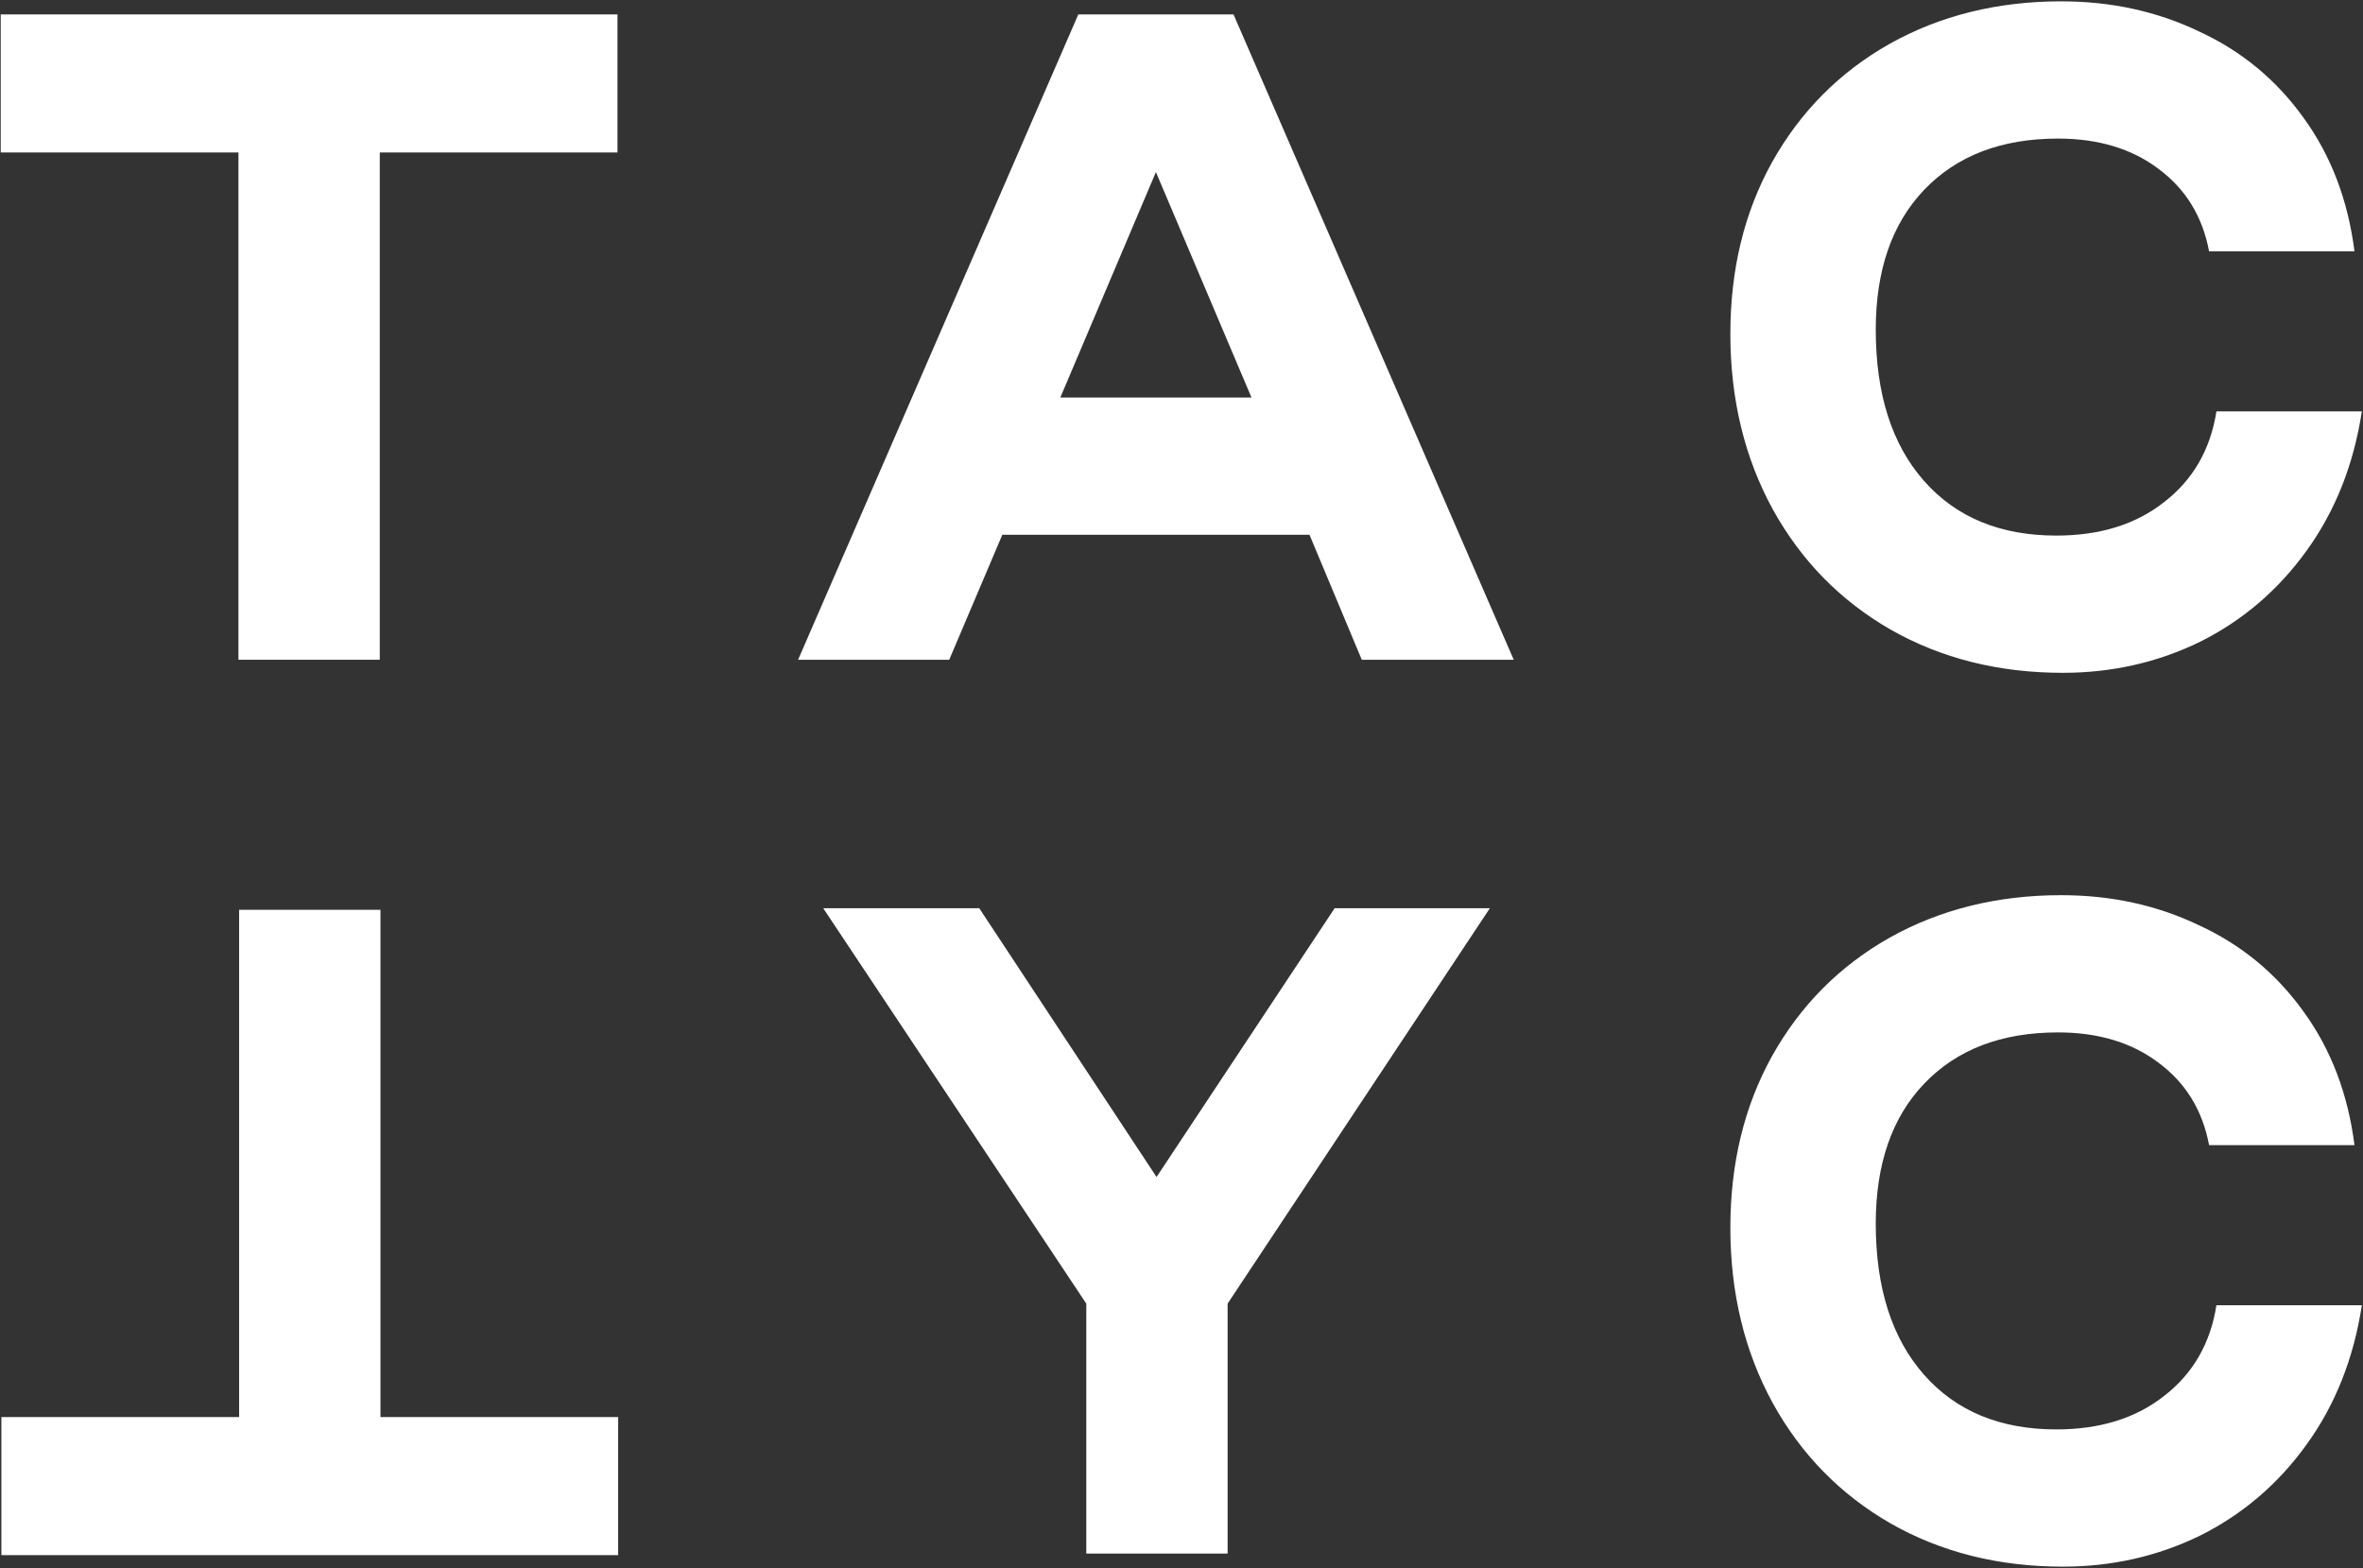
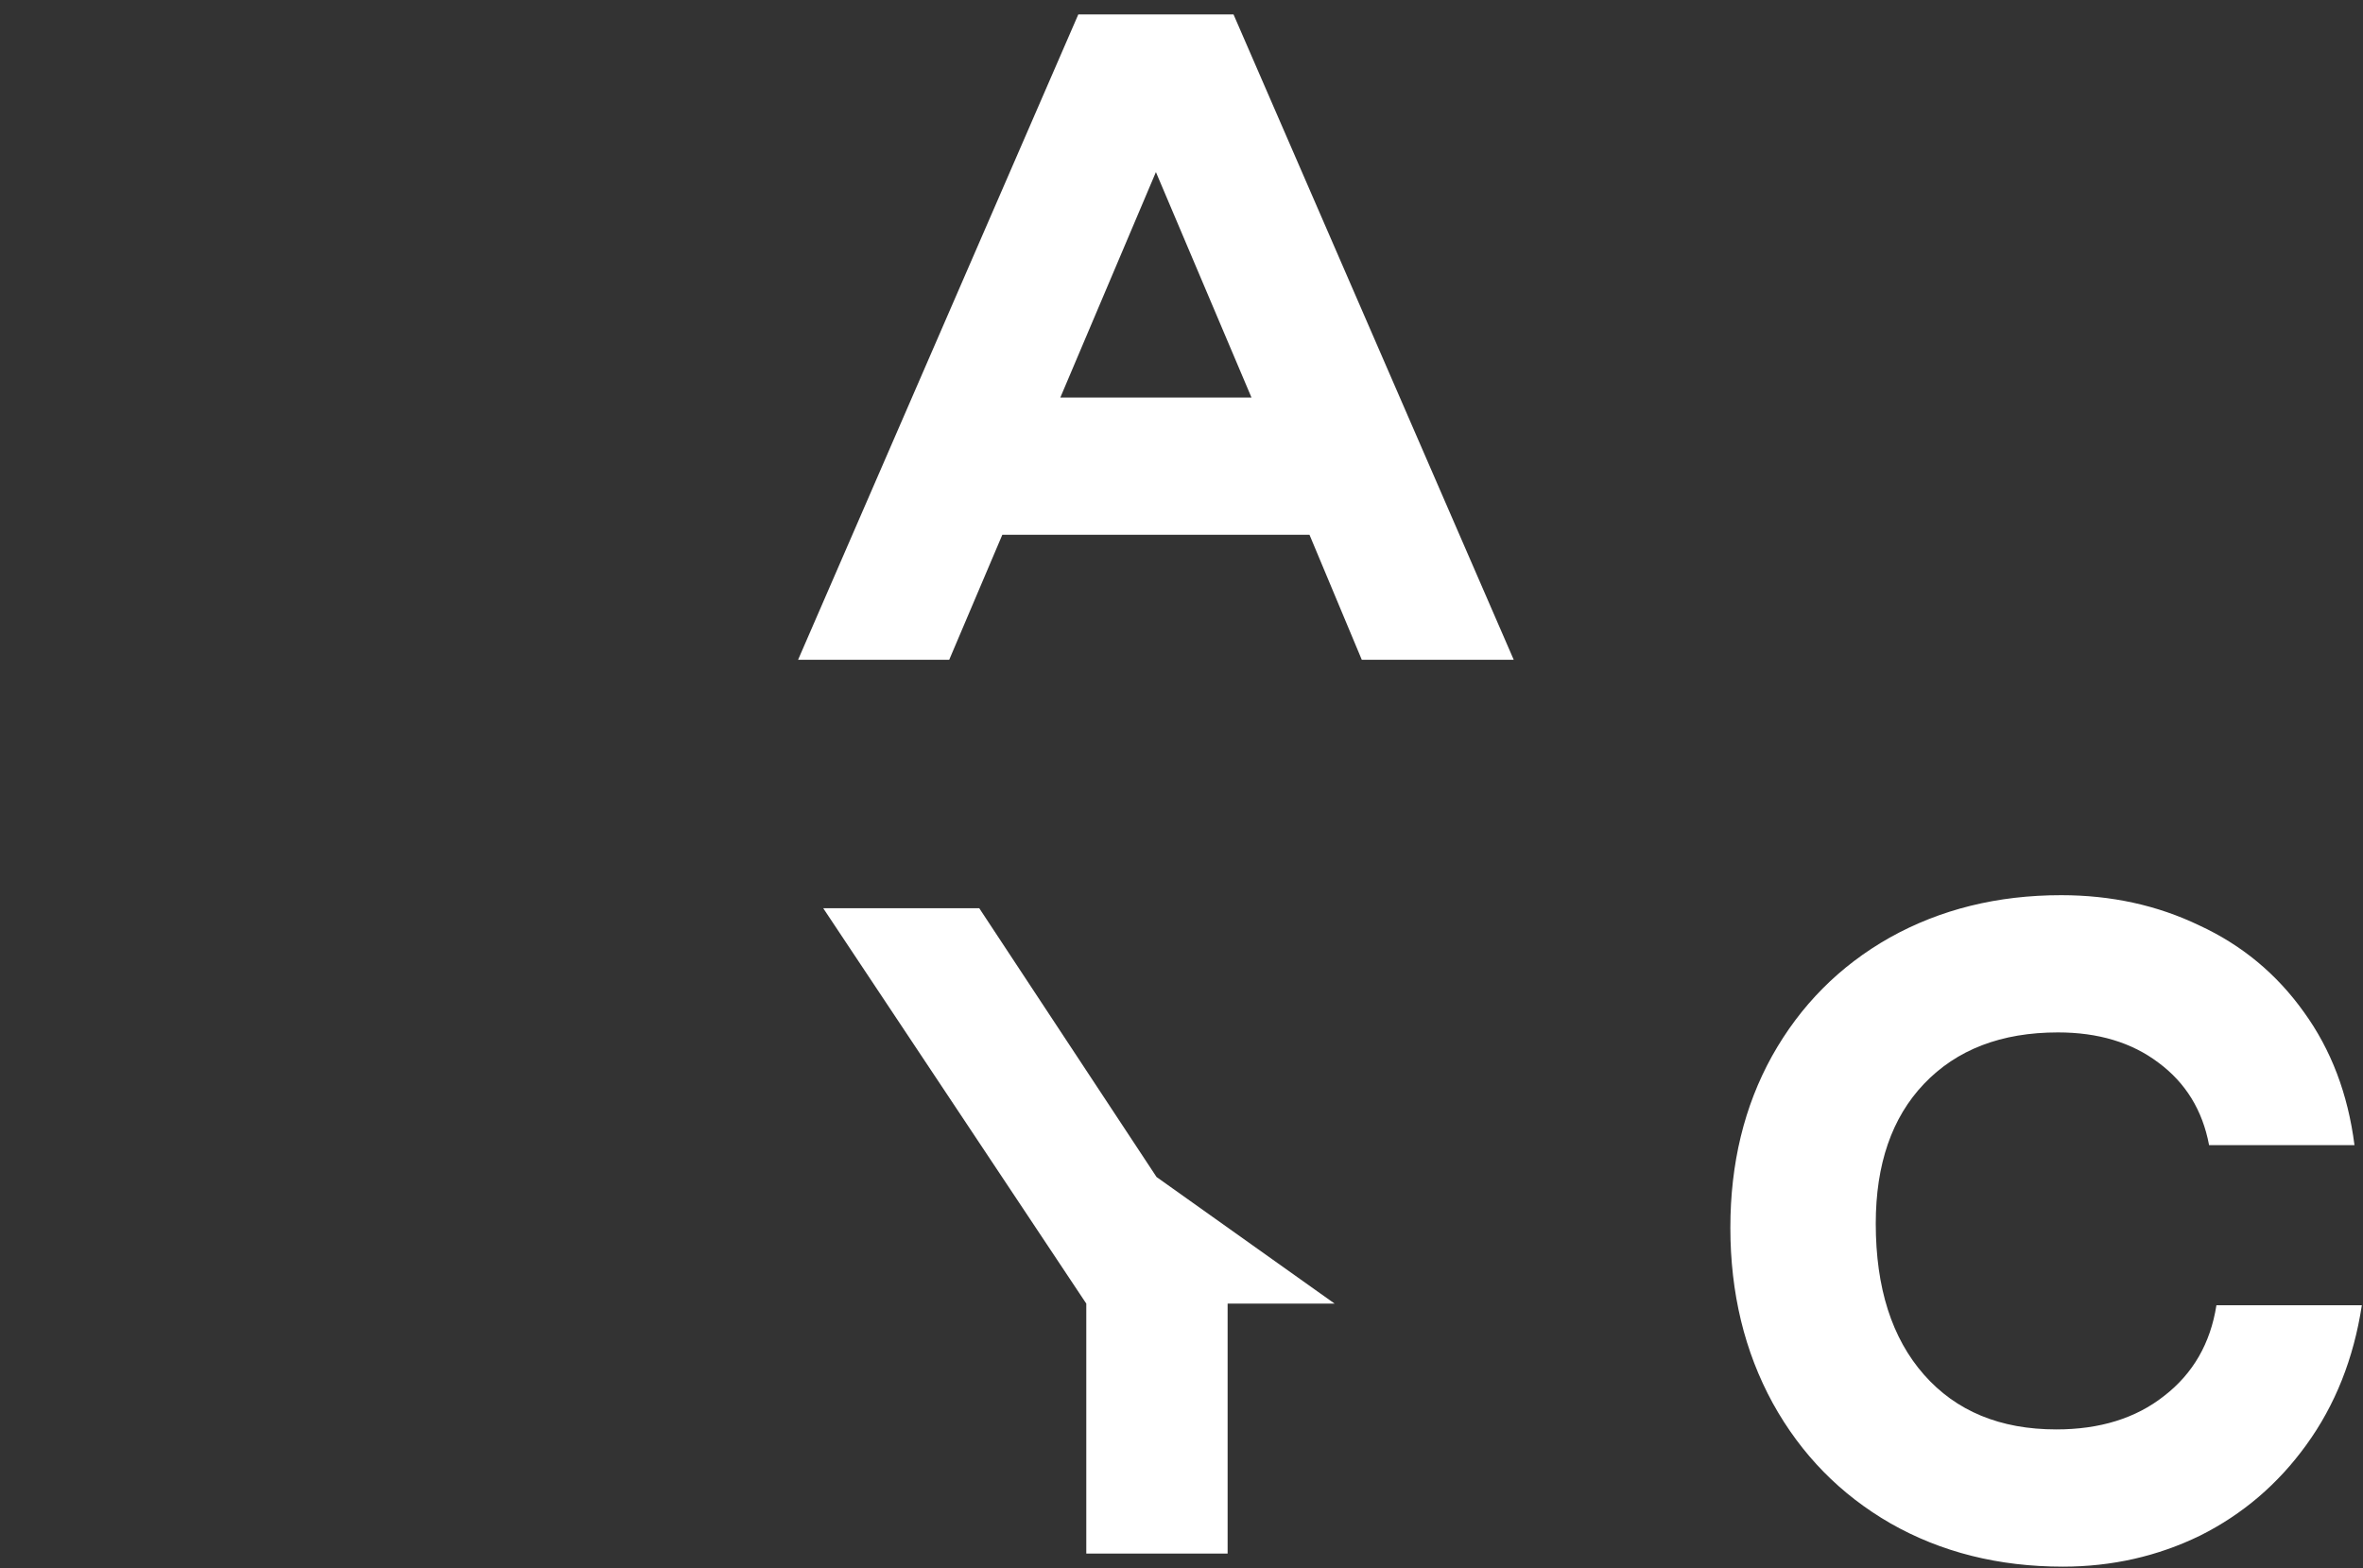
<svg xmlns="http://www.w3.org/2000/svg" width="1448" height="961" viewBox="0 0 1448 961" fill="none">
  <rect x="0" y="0" width="1448" height="961" fill="#333333" stroke="none" />
-   <path d="M1264.07 412.31C1224.69 412.31 1189.48 403.466 1158.44 385.779C1127.74 368.091 1103.71 343.562 1086.36 312.192C1069.01 280.488 1060.33 244.612 1060.33 204.565C1060.33 165.185 1068.84 130.143 1085.86 99.441C1103.21 68.404 1127.24 44.209 1157.94 26.855C1188.98 9.501 1224.02 0.824 1263.07 0.824C1293.77 0.824 1321.97 6.998 1347.67 19.346C1373.7 31.36 1395.06 49.048 1411.74 72.409C1428.43 95.436 1438.78 122.635 1442.78 154.005H1353.68C1349.67 132.646 1339.33 115.793 1322.64 103.445C1306.29 91.097 1285.76 84.923 1261.07 84.923C1226.36 84.923 1198.99 95.436 1178.97 116.461C1159.28 137.152 1149.43 165.685 1149.43 202.062C1149.43 241.441 1159.28 272.311 1178.97 294.671C1198.66 317.031 1225.69 328.211 1260.07 328.211C1286.76 328.211 1308.79 321.369 1326.14 307.686C1343.83 294.004 1354.51 275.482 1358.18 252.121H1447.29C1442.28 284.826 1430.93 313.36 1413.25 337.722C1395.89 361.75 1374.2 380.272 1348.17 393.288C1322.14 405.969 1294.11 412.31 1264.07 412.31Z" fill="white" />
-   <path d="M0.441 93.433H146.113V404.301H232.716V93.433H378.388V8.834H0.441V93.433Z" fill="white" />
-   <path d="M378.804 868.404H233.132L233.132 557.537H146.529L146.529 868.404H0.857L0.857 953.004L378.804 953.004V868.404Z" fill="white" />
  <path fill-rule="evenodd" clip-rule="evenodd" d="M660.762 8.834H755.875L927.578 404.301H834.468L802.43 327.71H614.207L581.669 404.301H489.06L660.762 8.834ZM766.888 243.611L708.319 105.448L649.749 243.611H766.888Z" fill="white" />
-   <path d="M504.467 556.589L665.657 798.875V952.056H752.259V798.875L912.949 556.589H817.837L708.708 721.284L600.08 556.589H504.467Z" fill="white" />
+   <path d="M504.467 556.589L665.657 798.875V952.056H752.259V798.875H817.837L708.708 721.284L600.08 556.589H504.467Z" fill="white" />
  <path d="M1158.44 933.534C1189.48 951.222 1224.69 960.065 1264.07 960.065C1294.11 960.065 1322.14 953.725 1348.17 941.043C1374.2 928.028 1395.89 909.506 1413.25 885.477C1430.93 861.115 1442.28 832.582 1447.29 799.876H1358.18C1354.51 823.237 1343.83 841.759 1326.14 855.442C1308.79 869.125 1286.76 875.966 1260.07 875.966C1225.69 875.966 1198.66 864.786 1178.97 842.427C1159.28 820.067 1149.43 789.197 1149.43 749.817C1149.43 713.441 1159.28 684.907 1178.97 664.216C1198.99 643.191 1226.36 632.679 1261.07 632.679C1285.76 632.679 1306.29 638.853 1322.64 651.201C1339.33 663.549 1349.67 680.402 1353.68 701.76H1442.78C1438.78 670.39 1428.43 643.191 1411.74 620.164C1395.06 596.803 1373.7 579.116 1347.67 567.101C1321.97 554.753 1293.77 548.579 1263.07 548.579C1224.02 548.579 1188.98 557.256 1157.94 574.61C1127.24 591.964 1103.21 616.159 1085.86 647.196C1068.84 677.899 1060.33 712.94 1060.33 752.32C1060.33 792.367 1069.01 828.243 1086.36 859.947C1103.71 891.318 1127.74 915.847 1158.44 933.534Z" fill="white" />
</svg>